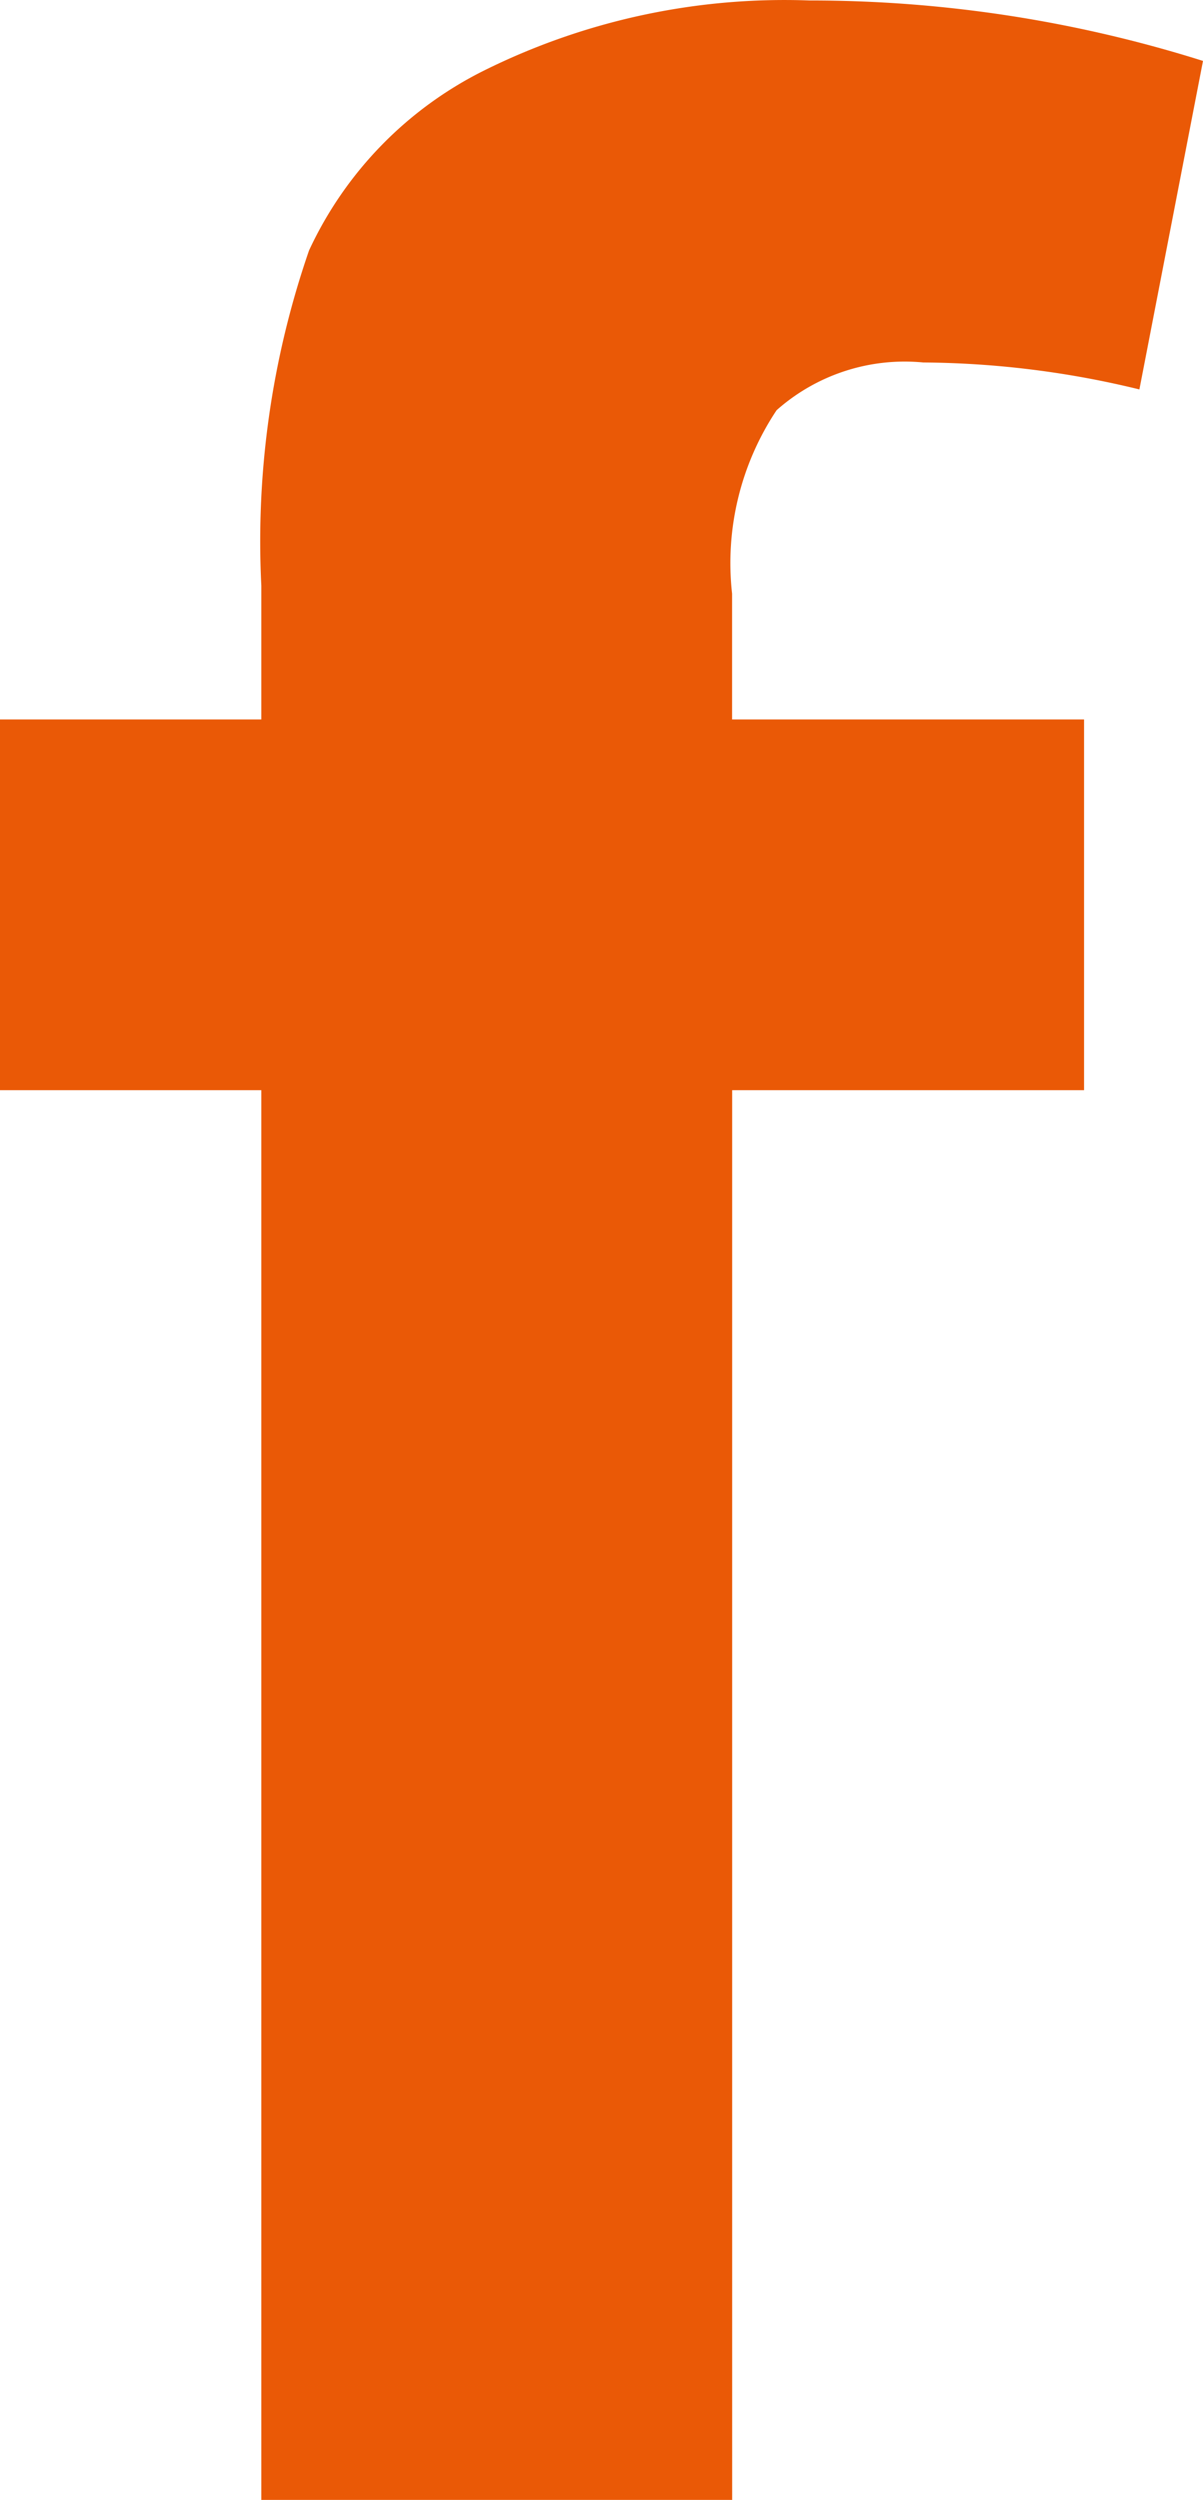
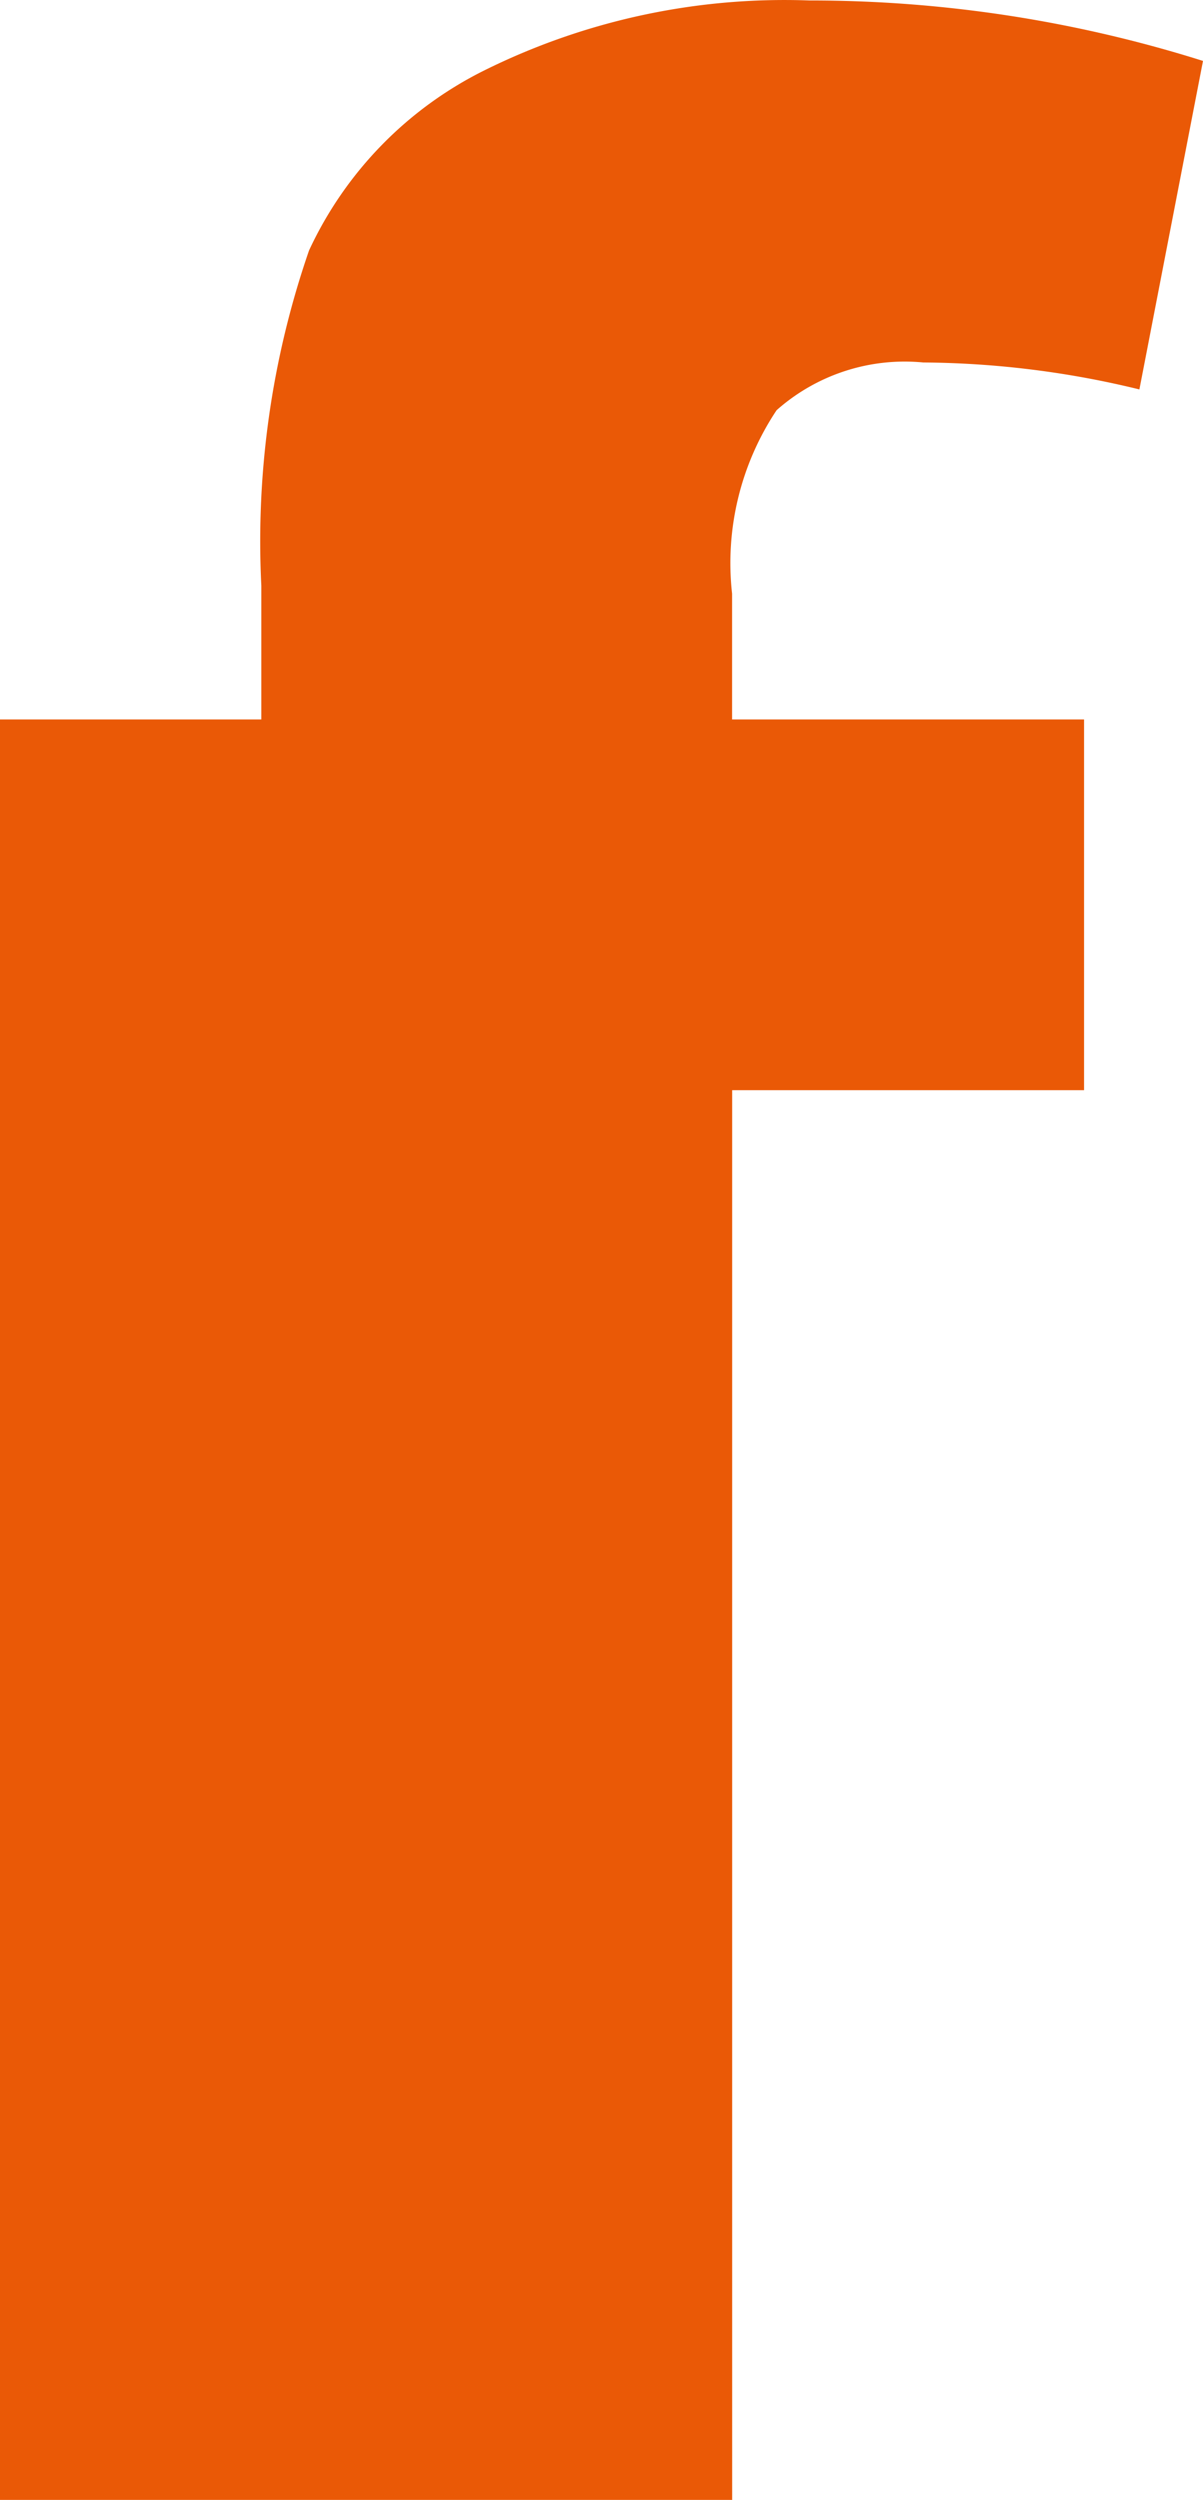
<svg xmlns="http://www.w3.org/2000/svg" width="15.131" height="31.429" viewBox="0 0 15.131 31.429">
-   <path id="Path_36" data-name="Path 36" d="M0,9.039H3.287V7.358a11.183,11.183,0,0,1,.6-4.215A4.768,4.768,0,0,1,6.1.875,8.492,8.492,0,0,1,10.18,0a16.415,16.415,0,0,1,4.951.76l-.8,4.13a11.741,11.741,0,0,0-2.719-.339,2.428,2.428,0,0,0-1.844.6,3.466,3.466,0,0,0-.56,2.307V9.039h4.427V13.7H9.209V31.423H3.287V13.7H0Z" transform="translate(0 0.006)" fill="#ea5906" />
+   <path id="Path_36" data-name="Path 36" d="M0,9.039H3.287V7.358a11.183,11.183,0,0,1,.6-4.215A4.768,4.768,0,0,1,6.1.875,8.492,8.492,0,0,1,10.18,0a16.415,16.415,0,0,1,4.951.76l-.8,4.13a11.741,11.741,0,0,0-2.719-.339,2.428,2.428,0,0,0-1.844.6,3.466,3.466,0,0,0-.56,2.307V9.039h4.427V13.7H9.209V31.423H3.287H0Z" transform="translate(0 0.006)" fill="#ea5906" />
</svg>